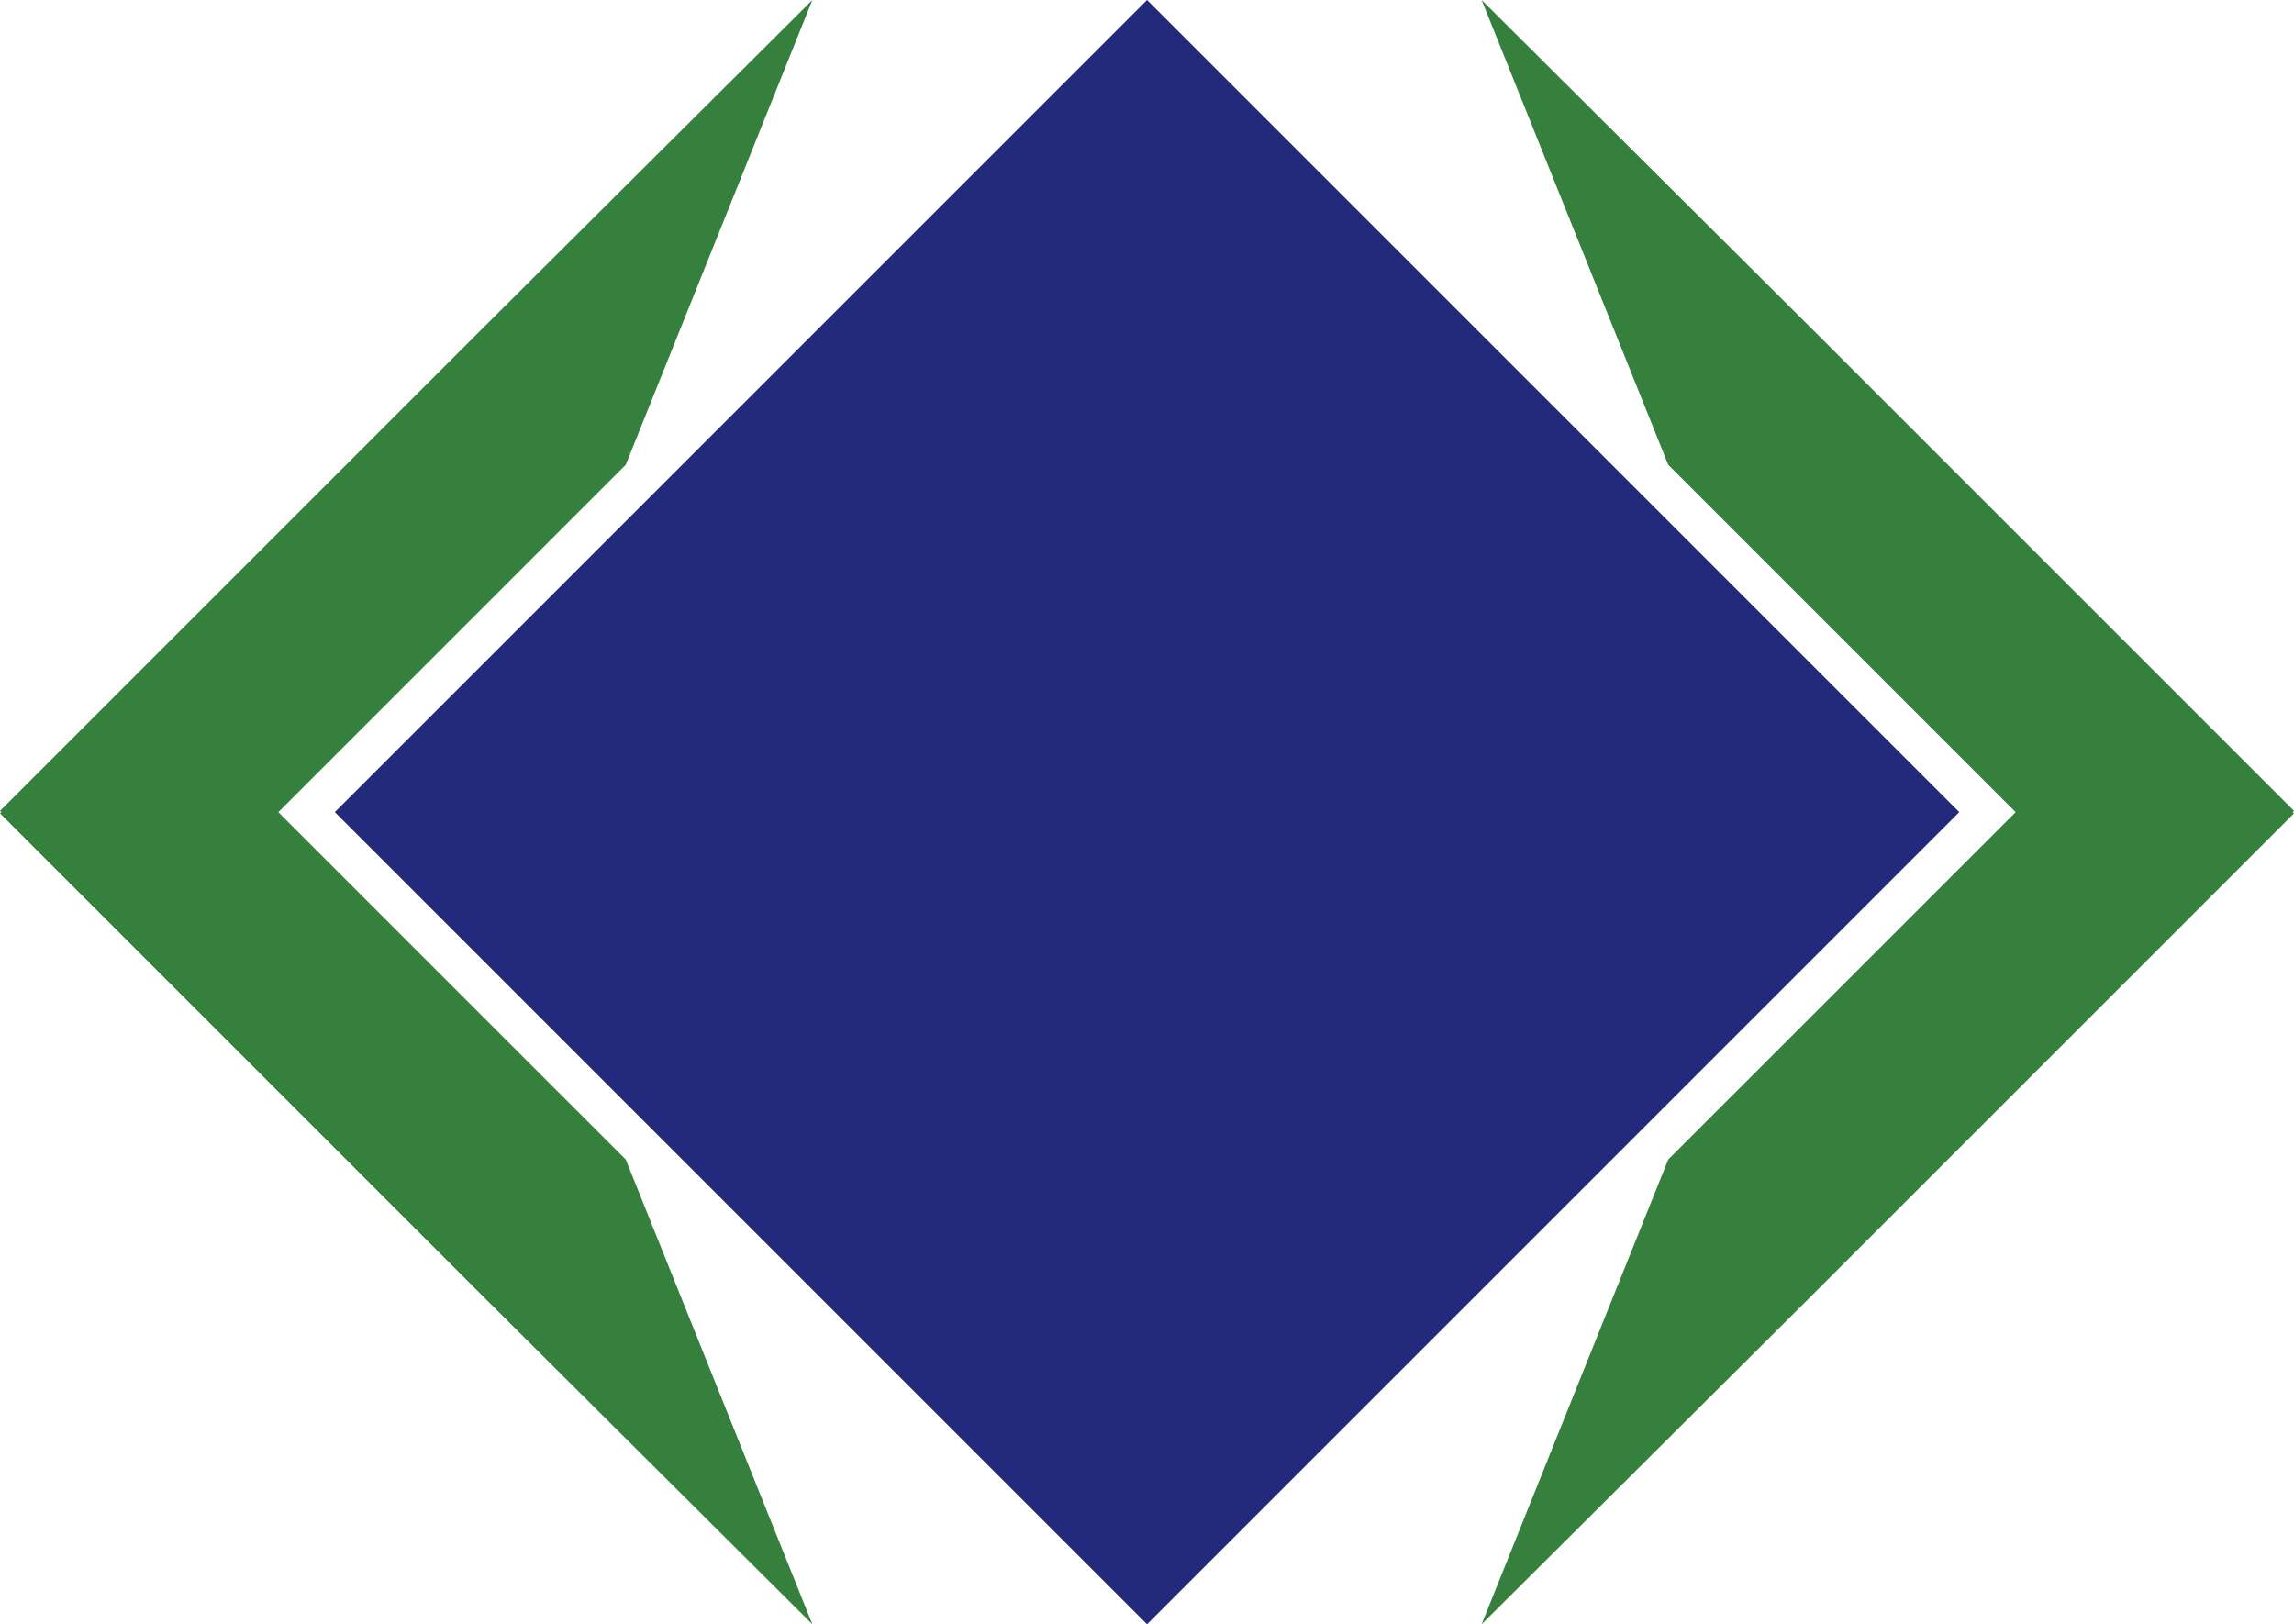
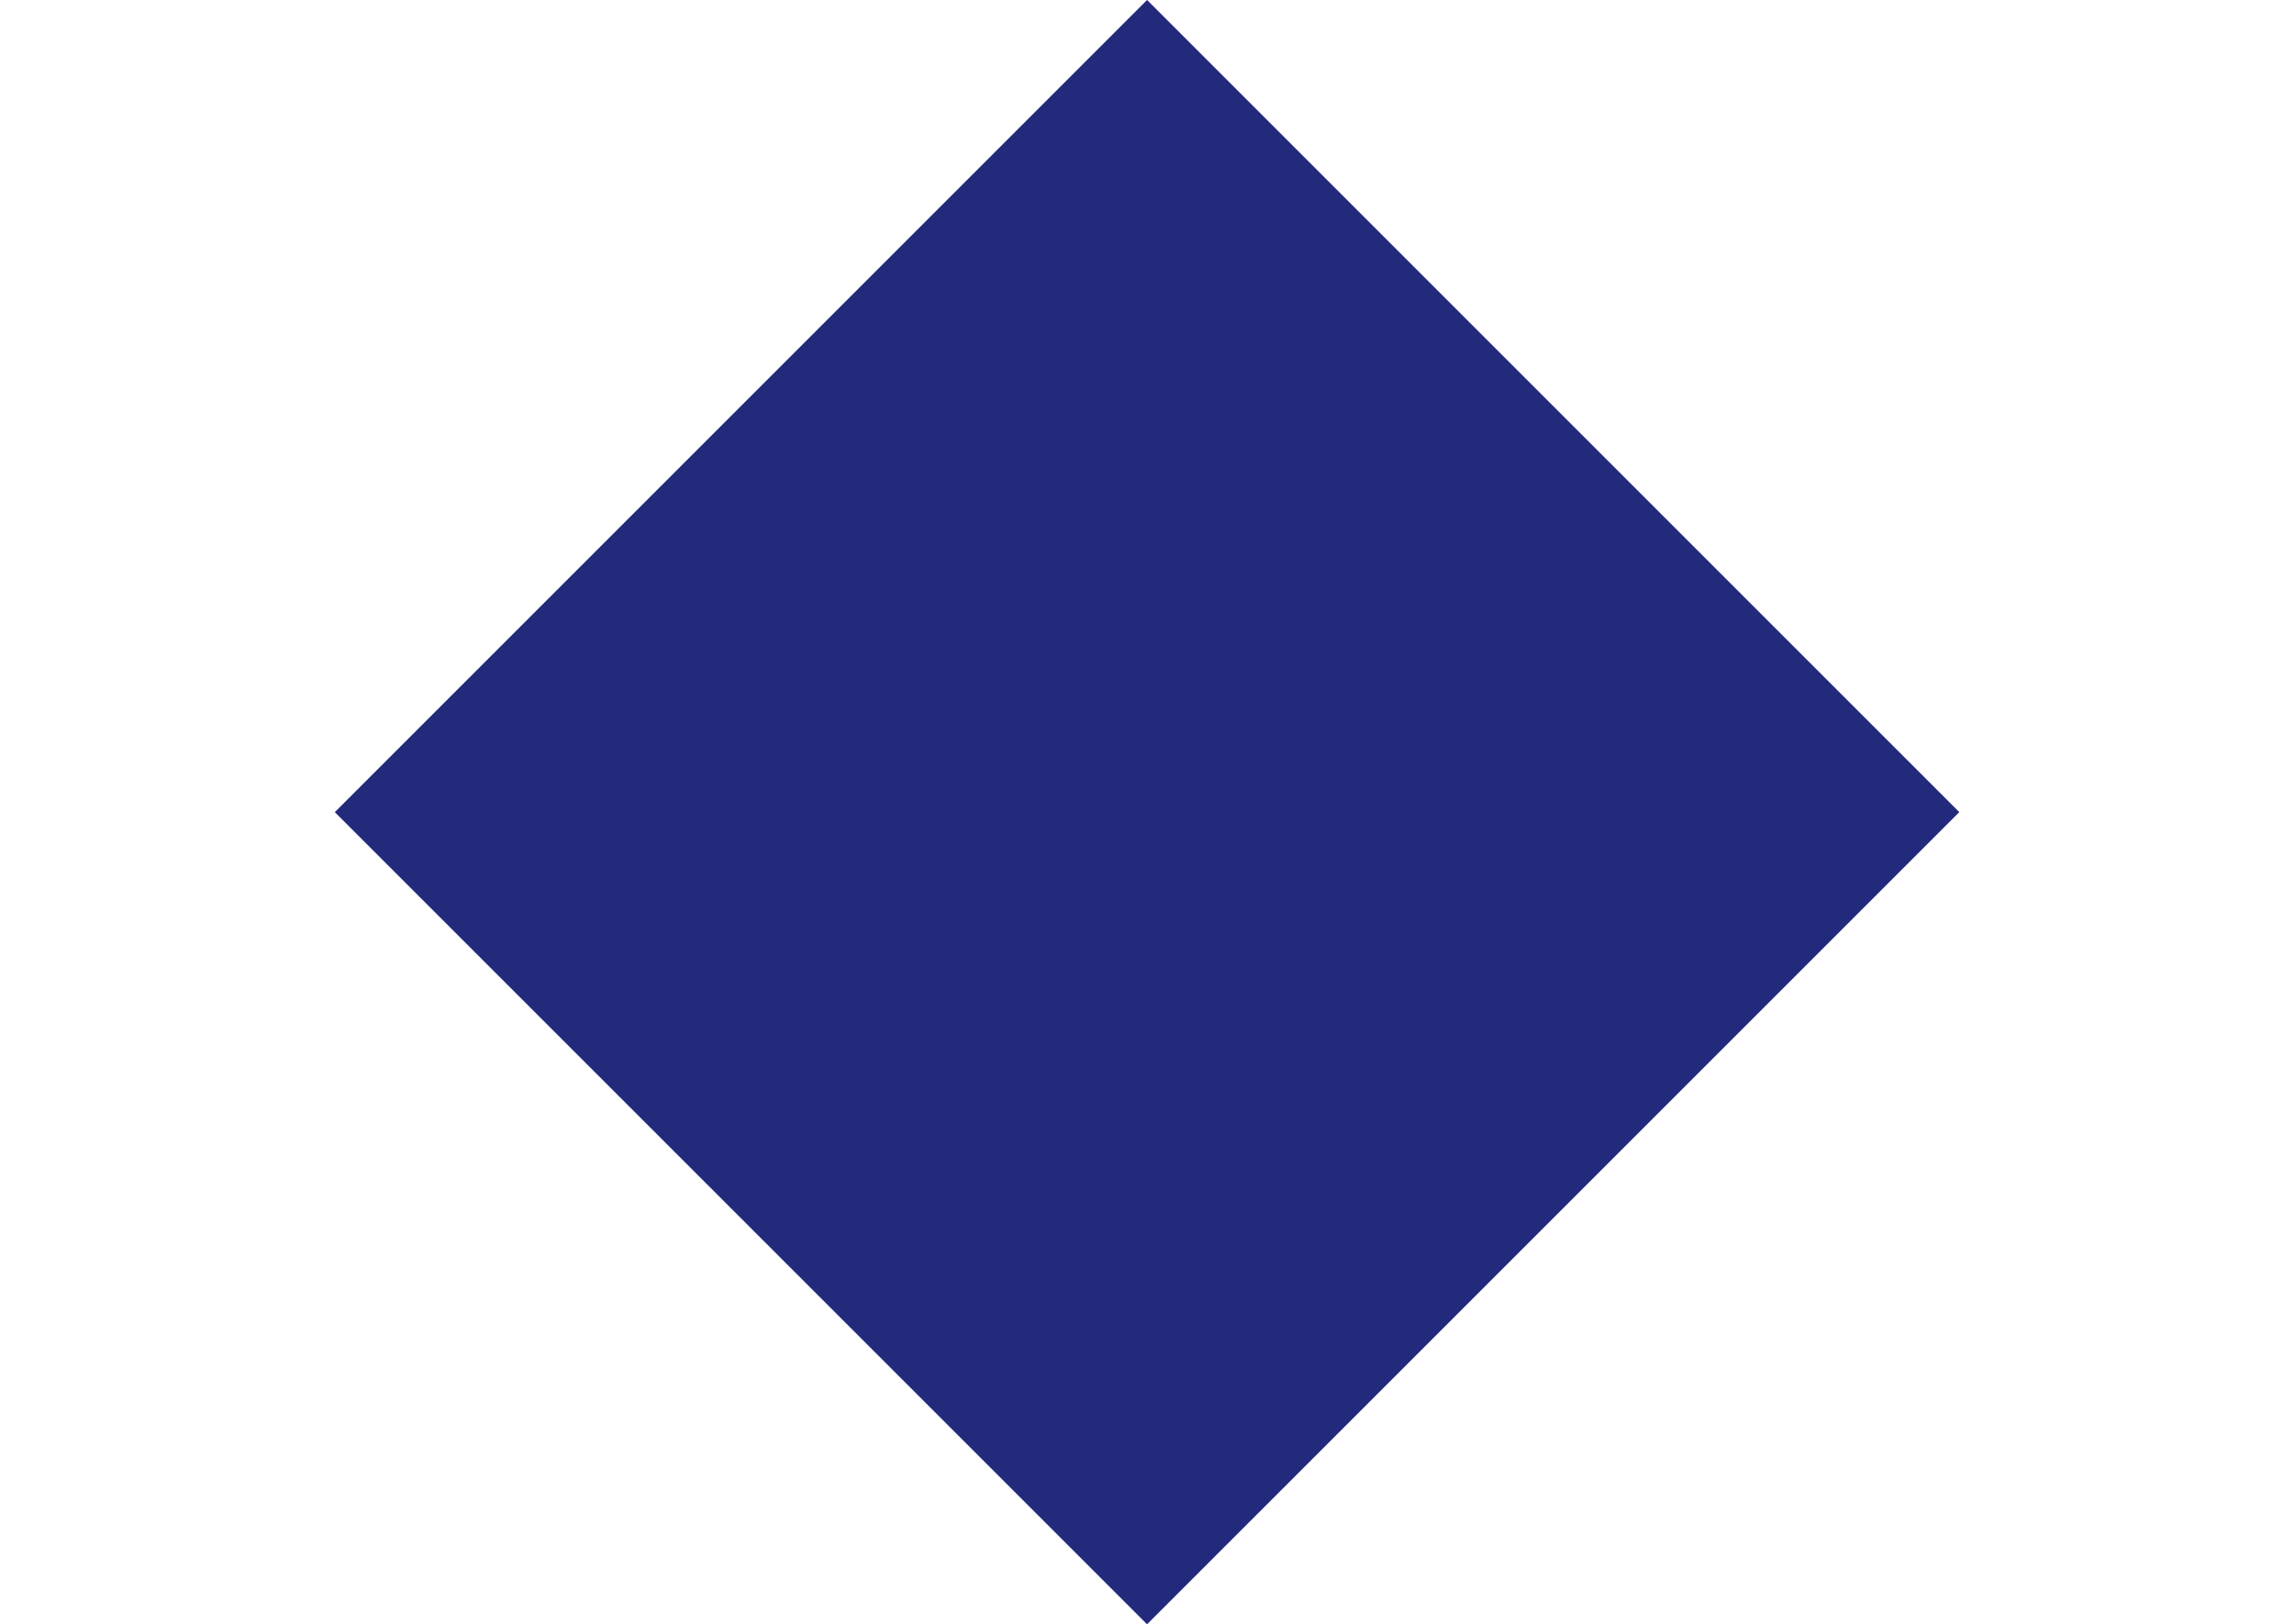
<svg xmlns="http://www.w3.org/2000/svg" viewBox="0 0 560.42 396.85">
  <rect x="154.09" y="244.33" width="280.62" height="280.62" transform="translate(-199.93 134.61) rotate(-45)" style="fill: #232a7c;" />
-   <polygon points="68 198.43 152.87 113.56 198.46 0 118.71 79.41 0 198.12 0.31 198.43 0 198.73 118.71 317.44 198.46 396.85 152.87 283.29 68 198.43" style="fill: #35803d;" />
-   <polygon points="560.42 198.12 441.71 79.41 361.96 0 407.55 113.56 492.42 198.43 407.55 283.29 361.96 396.85 441.71 317.44 560.42 198.73 560.11 198.43 560.42 198.12" style="fill: #35803d;" />
</svg>